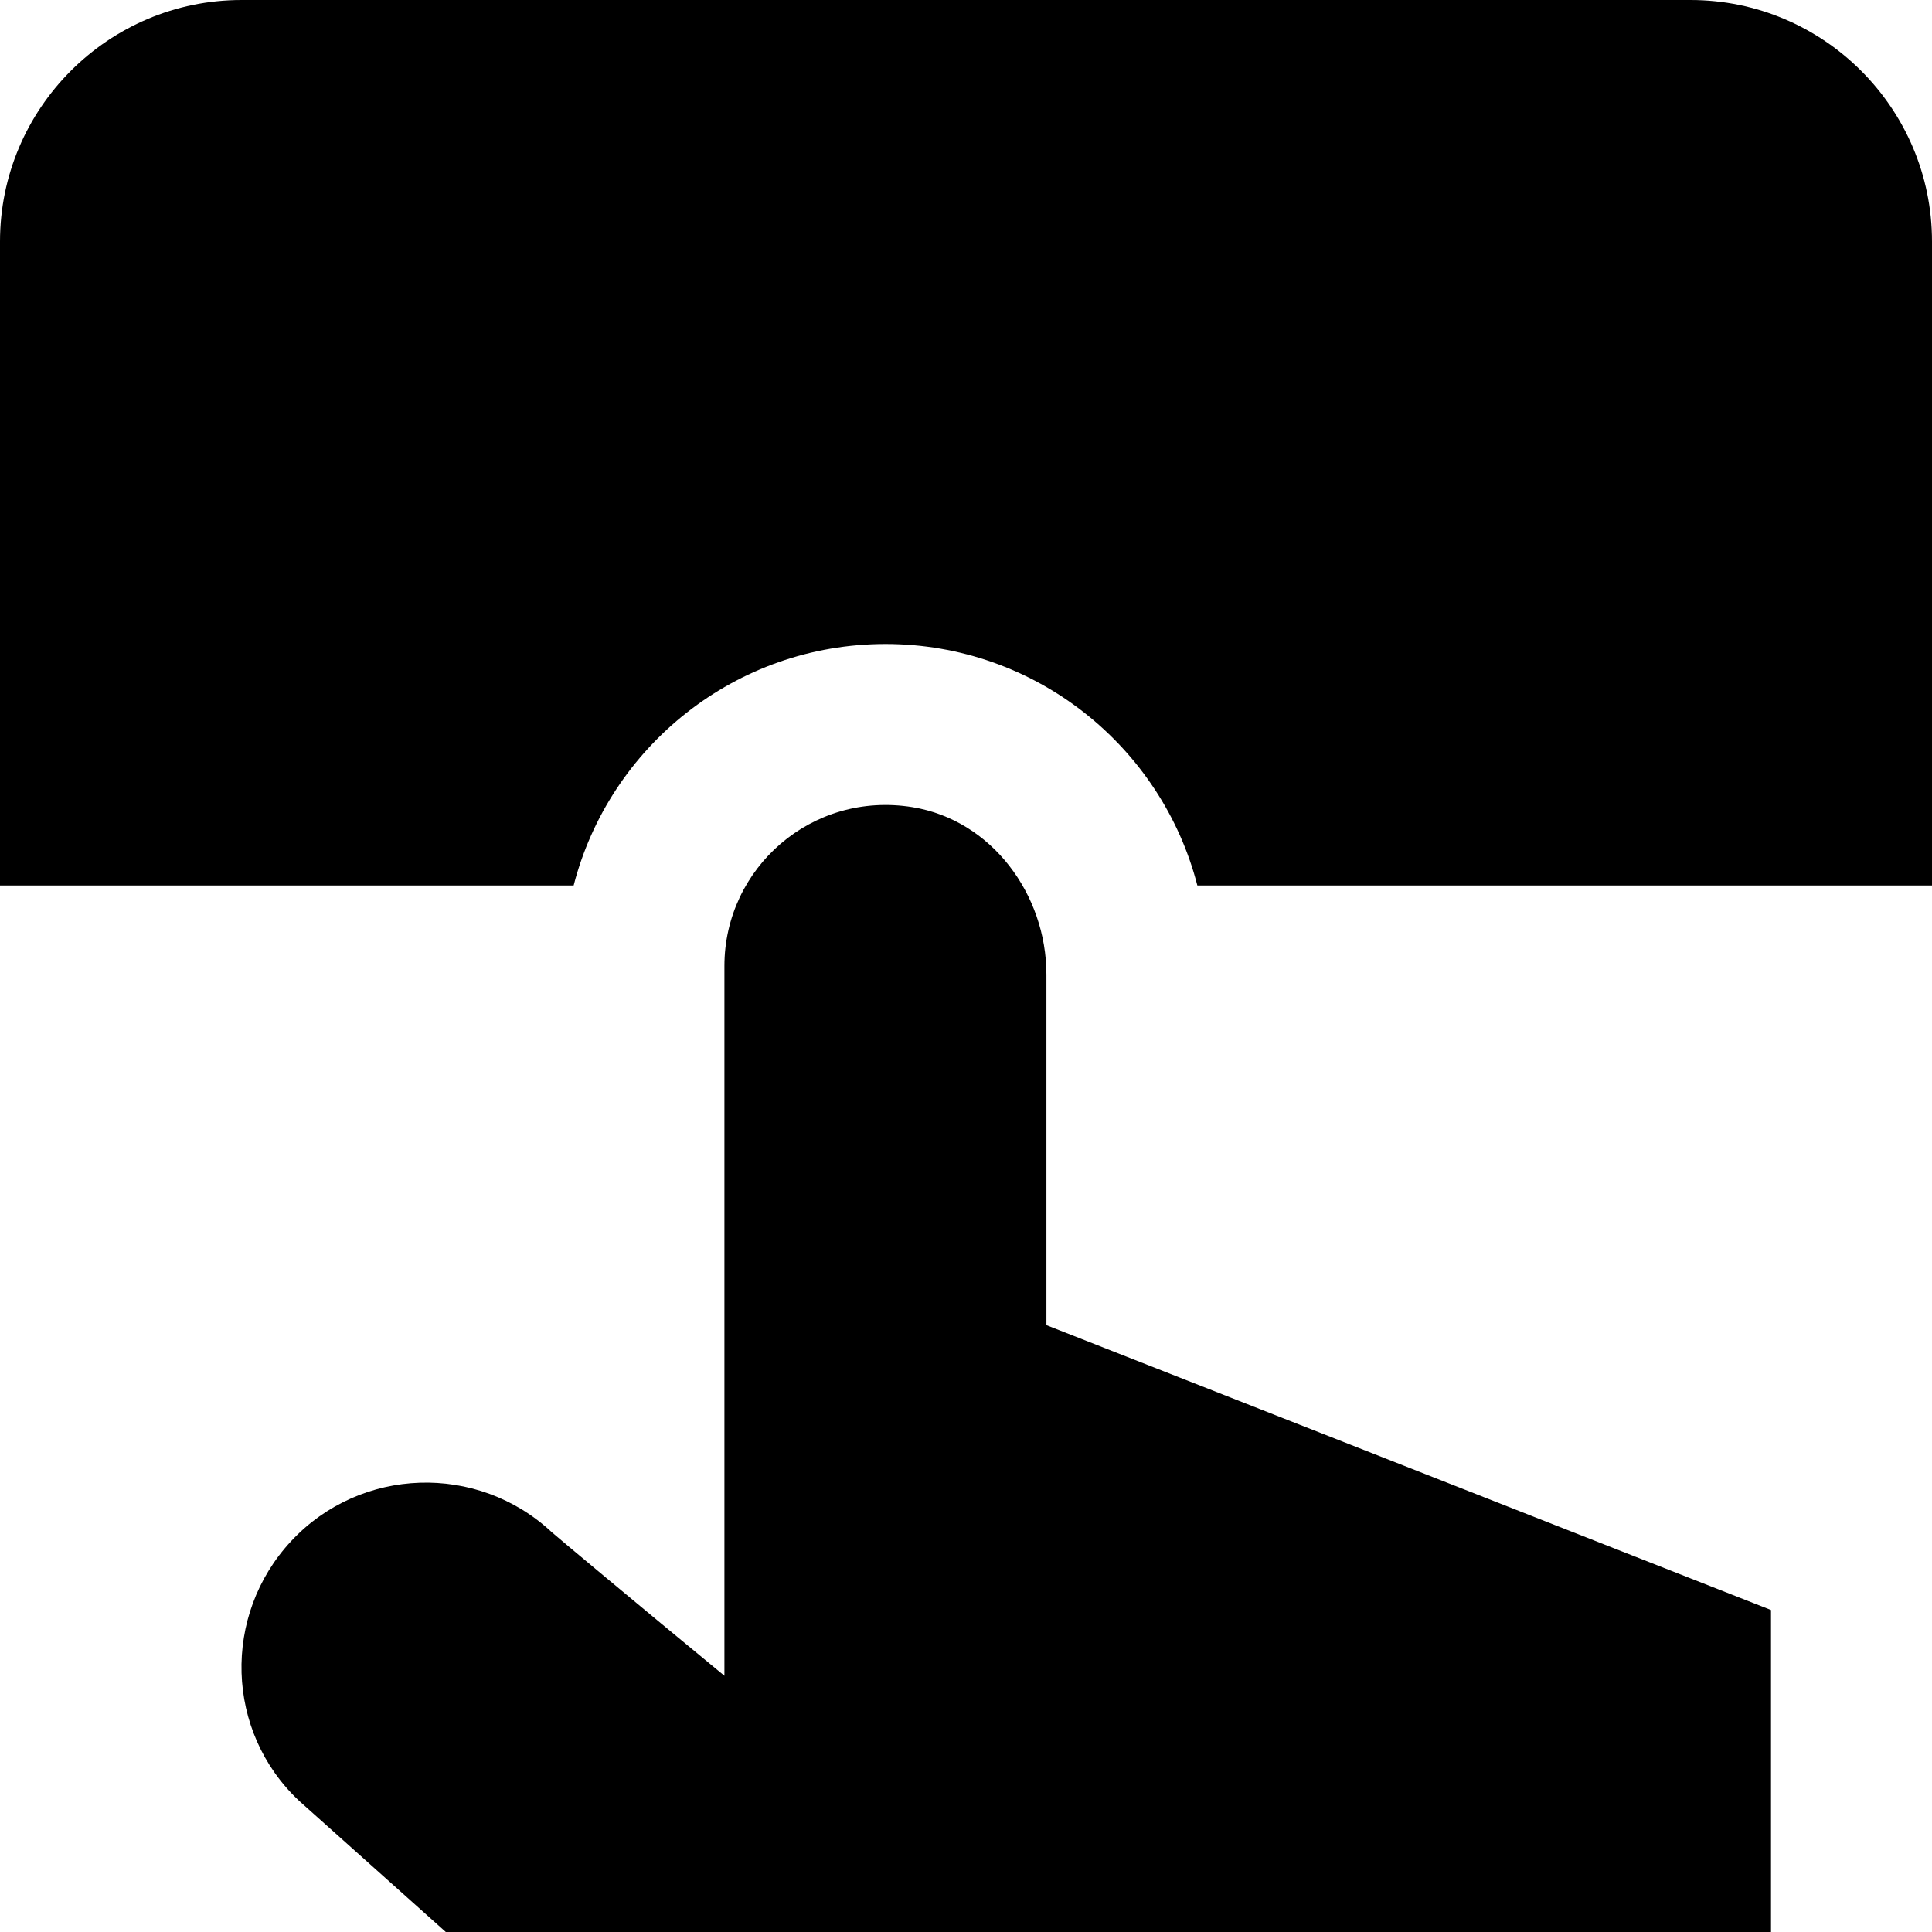
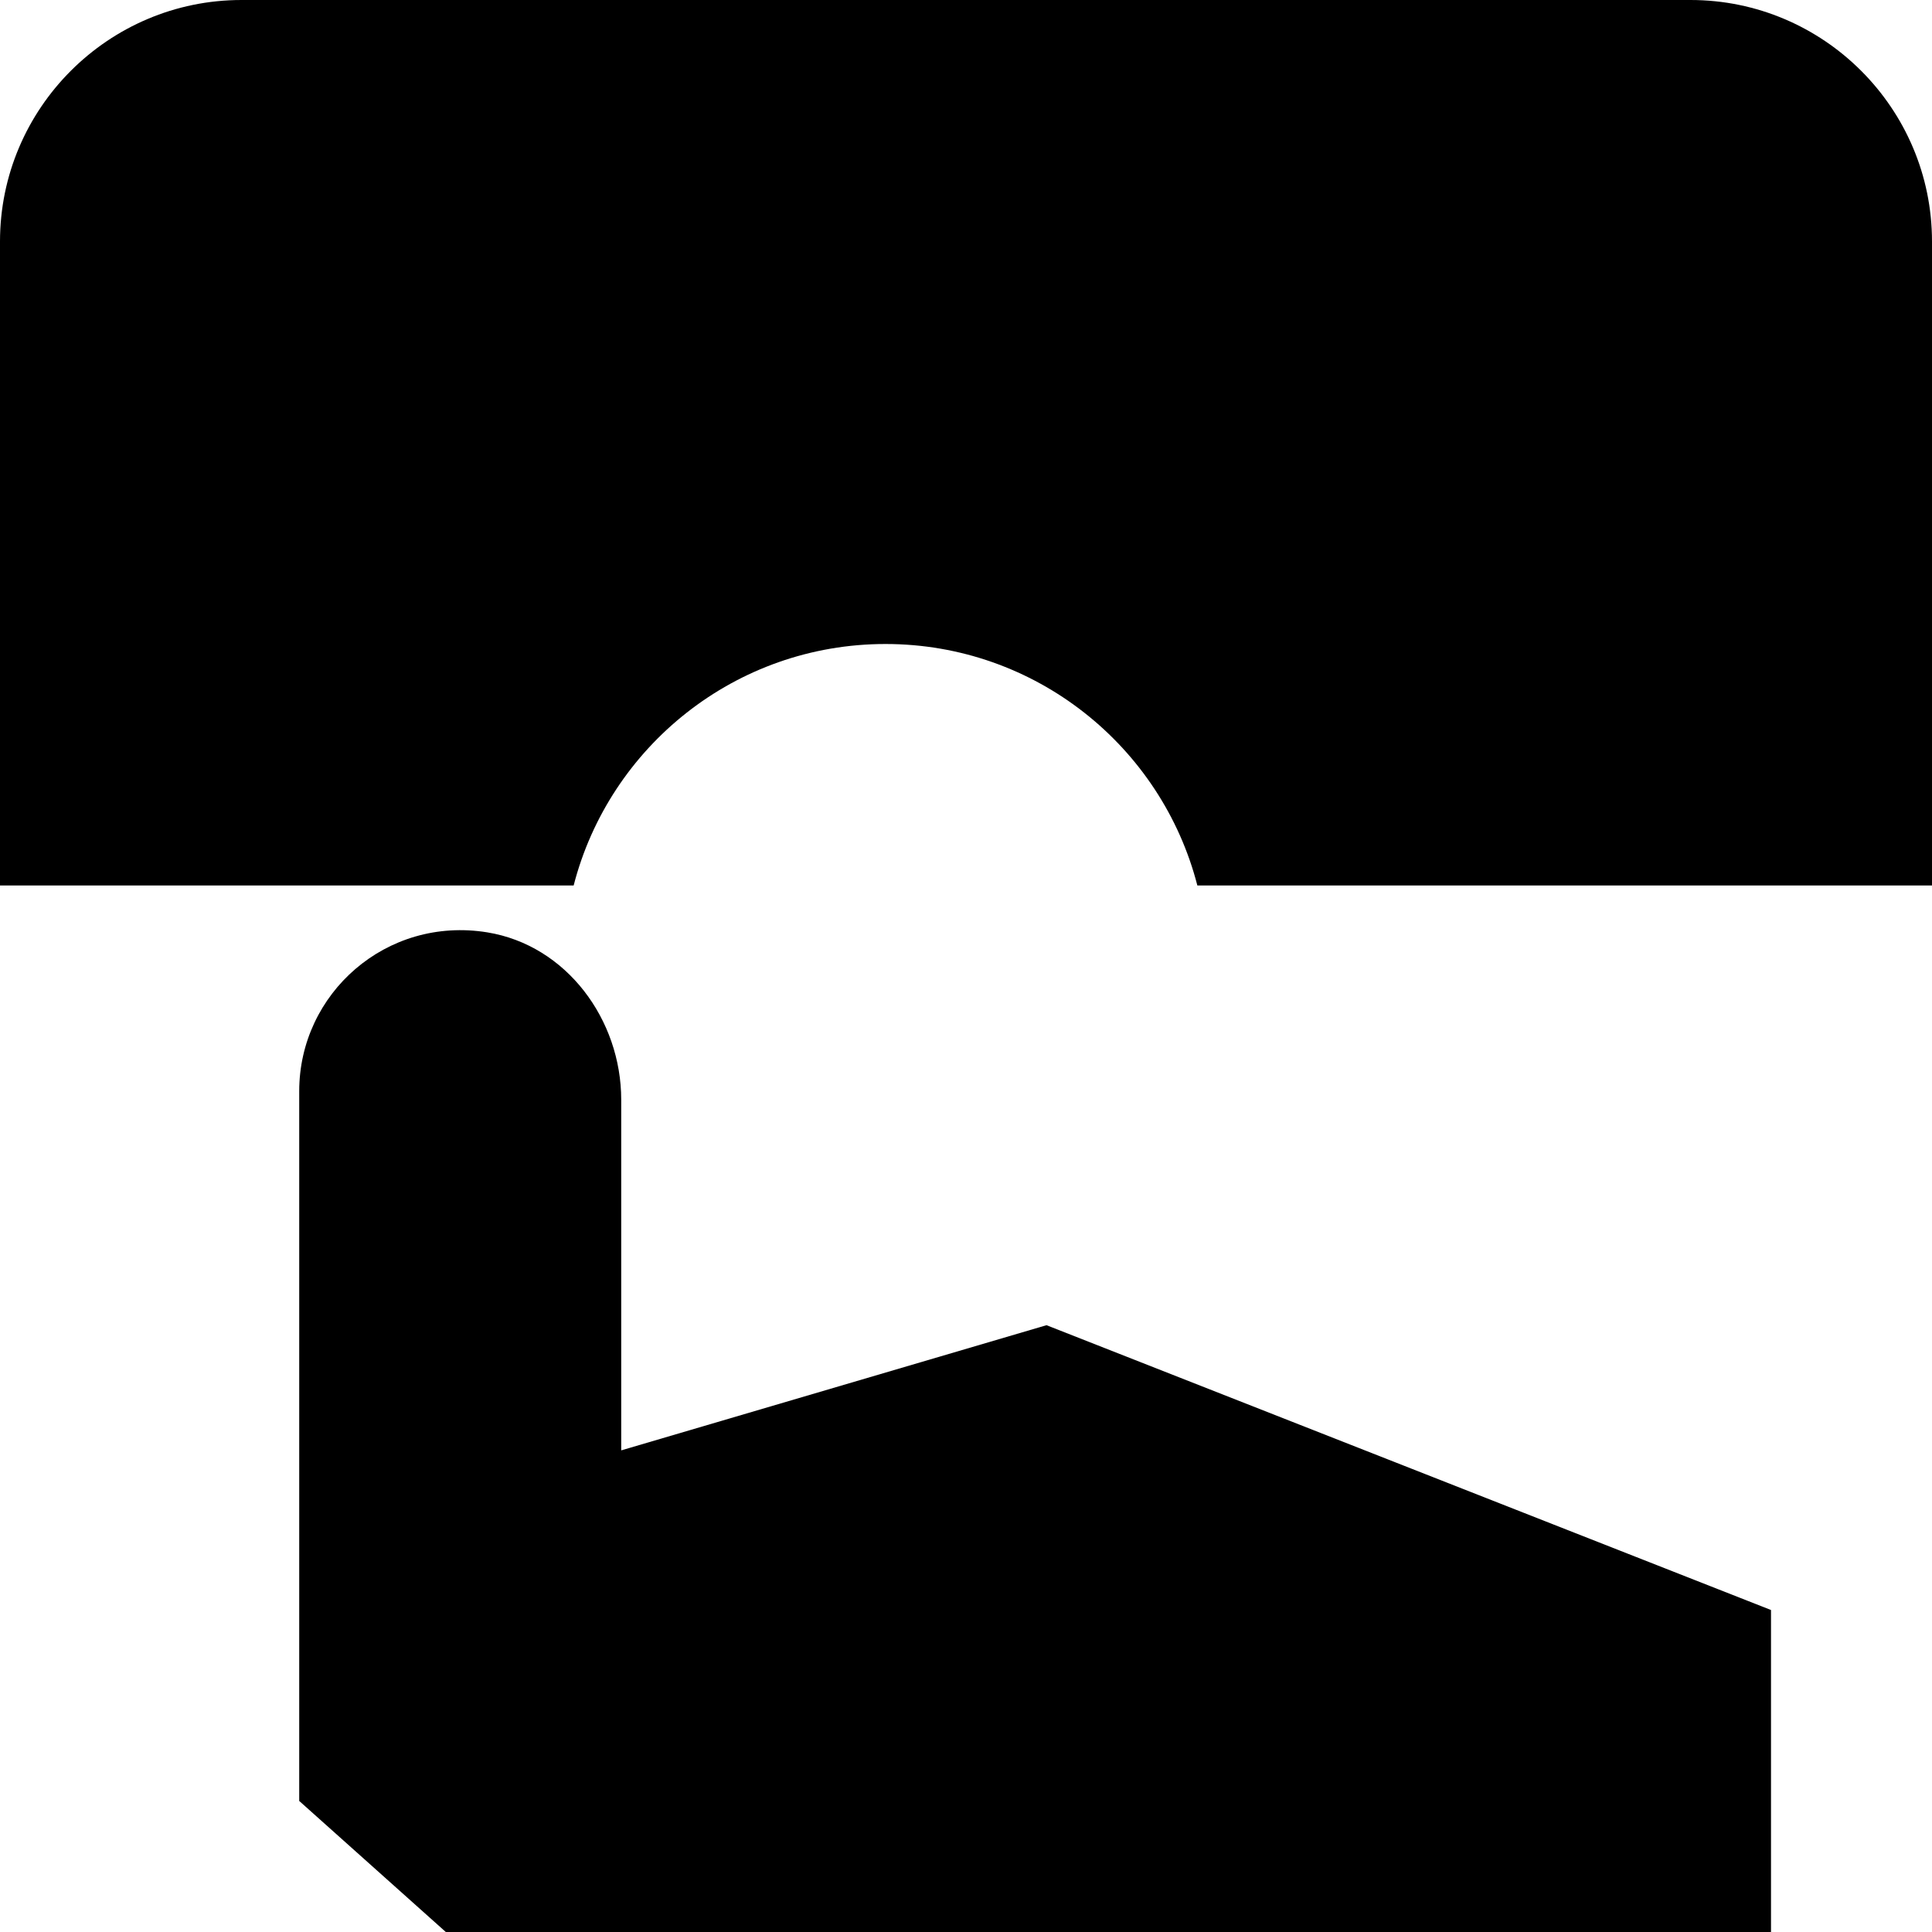
<svg xmlns="http://www.w3.org/2000/svg" id="Layer_1" data-name="Layer 1" viewBox="0 0 24 24">
-   <path d="m13,16.462l9,3.538v4H5.538l-1.821-1.628c-.917-.858-.96-2.307-.098-3.23.861-.922,2.313-.97,3.235-.109.034.032,1.069.898,2.145,1.784v-8.817c0-1.215,1.083-2.176,2.336-1.973.983.16,1.664,1.083,1.664,2.08v4.355ZM21,0H3C1.346,0,0,1.346,0,3v8h7.126c.444-1.725,2.01-3,3.874-3s3.43,1.275,3.874,3h9.126V3c0-1.654-1.346-3-3-3Z" />
+   <path d="m13,16.462l9,3.538v4H5.538l-1.821-1.628v-8.817c0-1.215,1.083-2.176,2.336-1.973.983.16,1.664,1.083,1.664,2.08v4.355ZM21,0H3C1.346,0,0,1.346,0,3v8h7.126c.444-1.725,2.01-3,3.874-3s3.43,1.275,3.874,3h9.126V3c0-1.654-1.346-3-3-3Z" />
</svg>